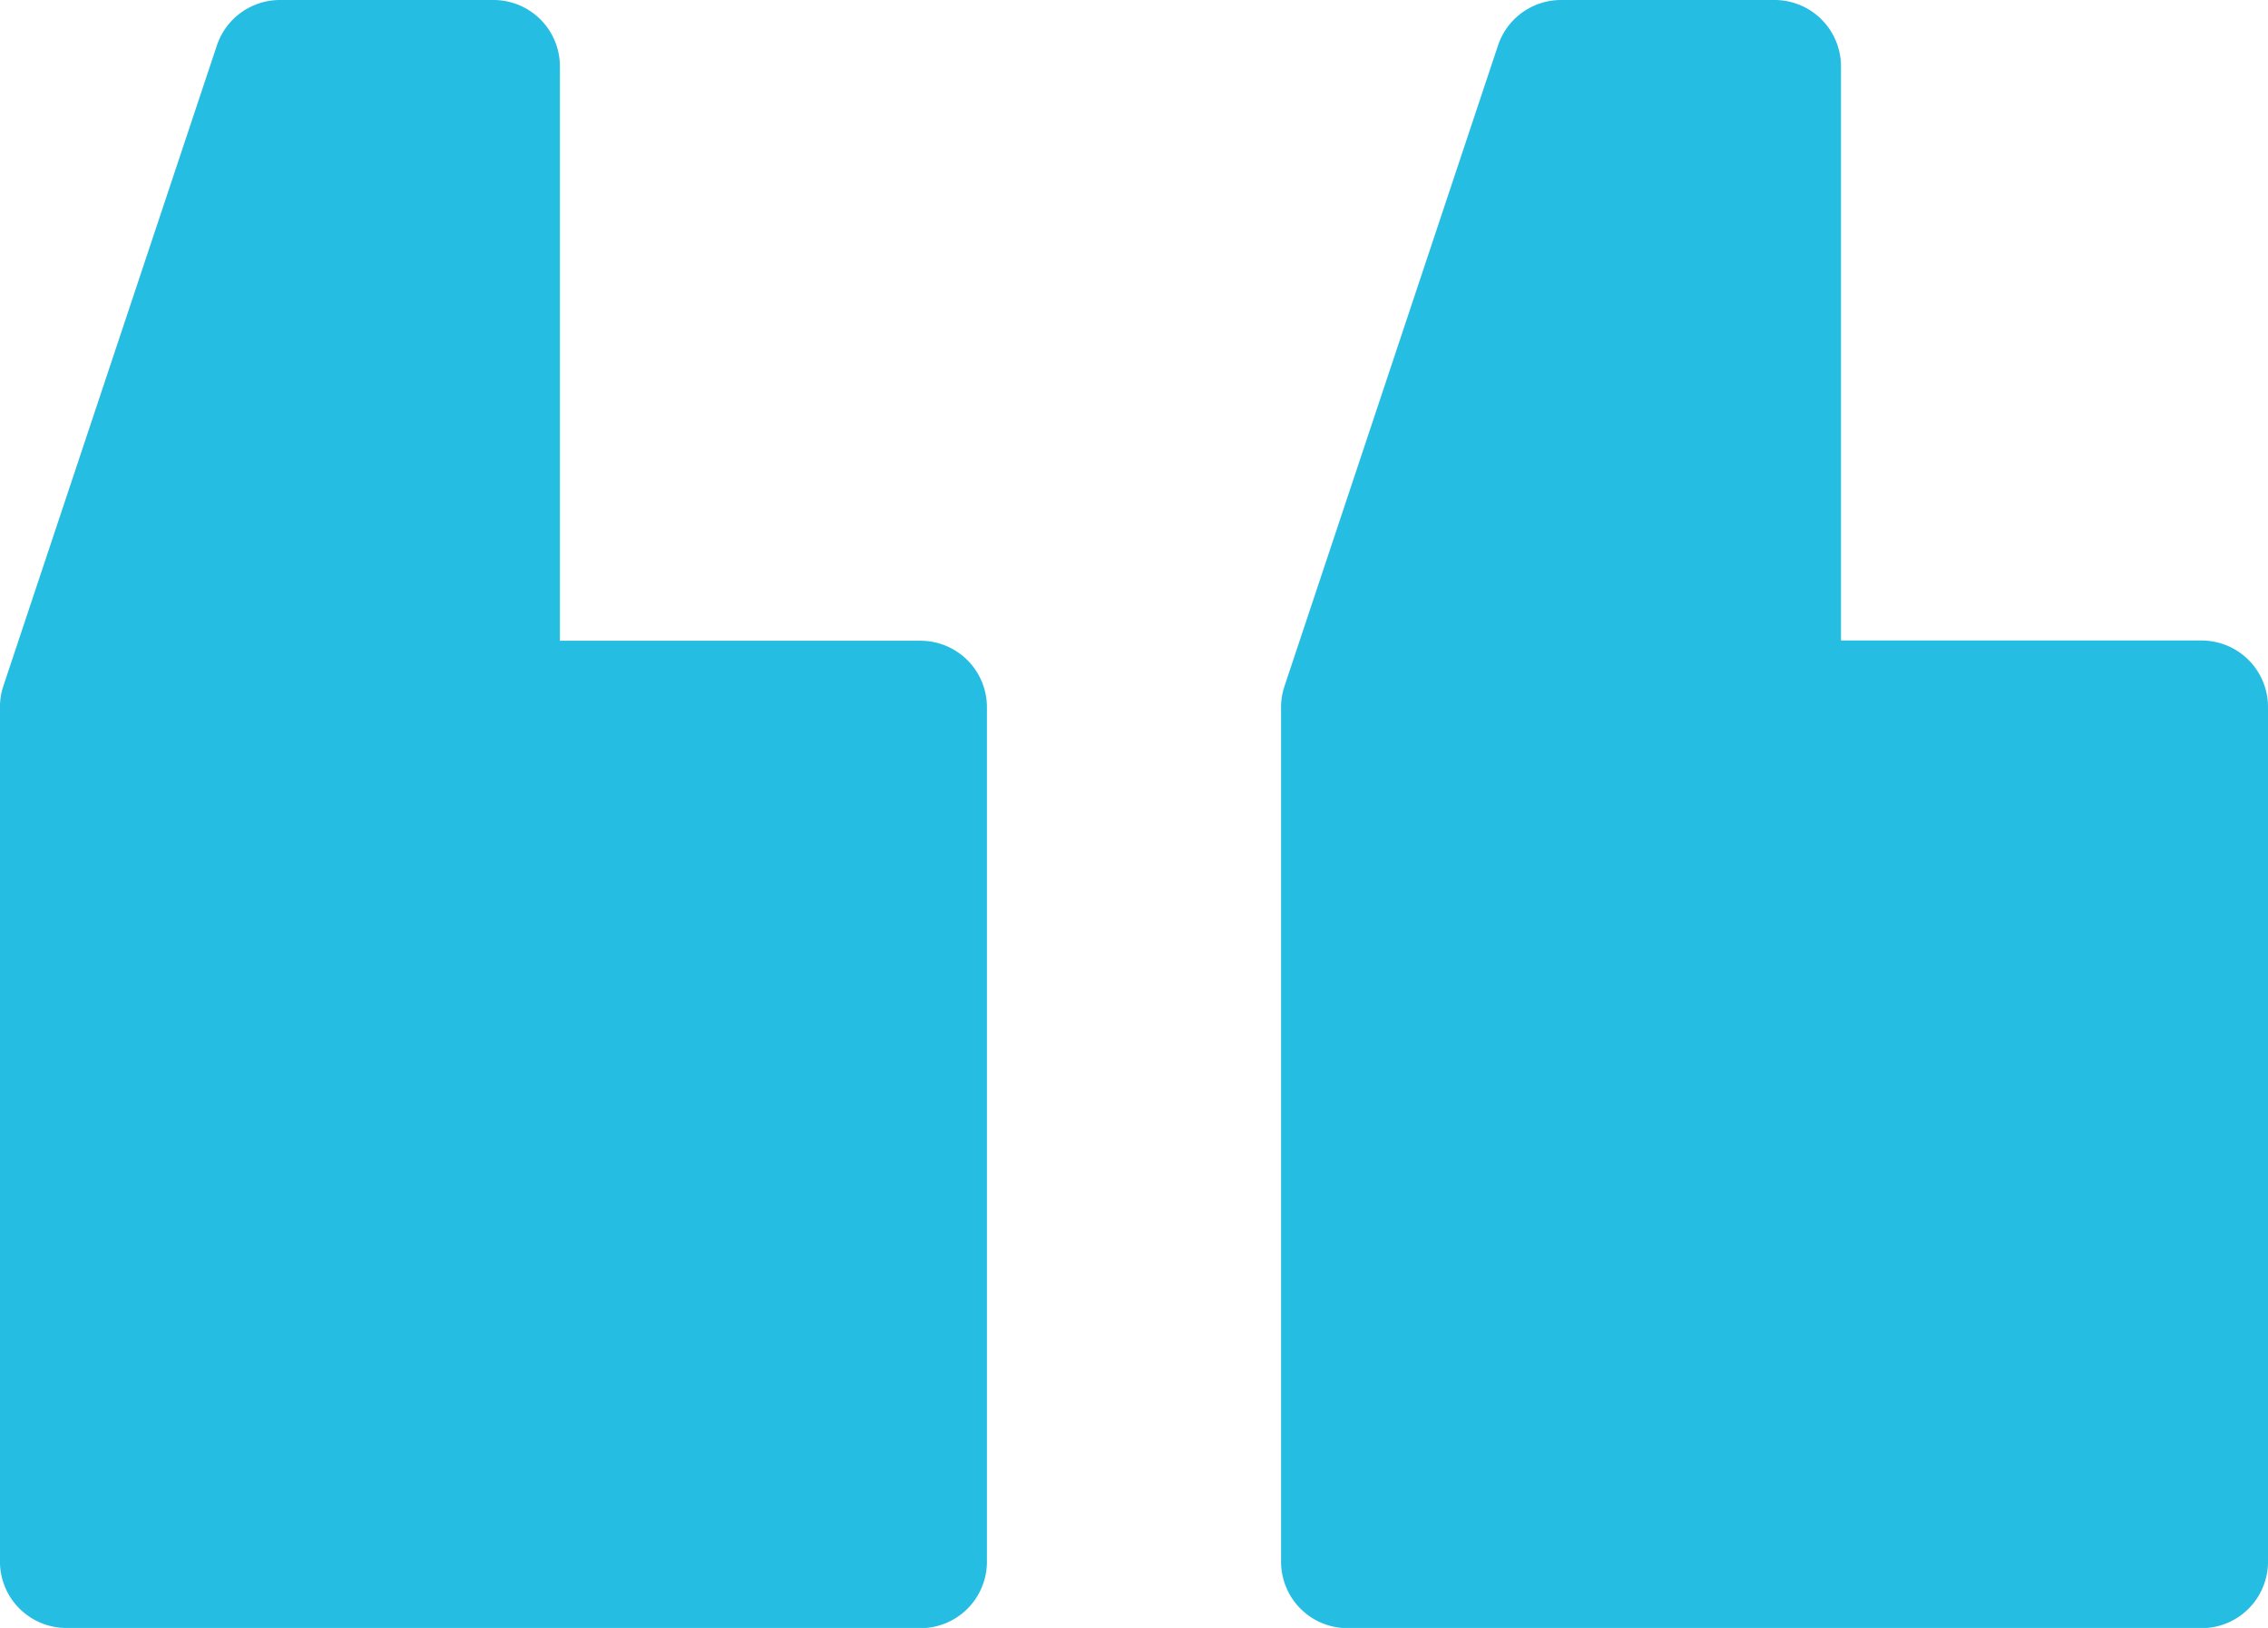
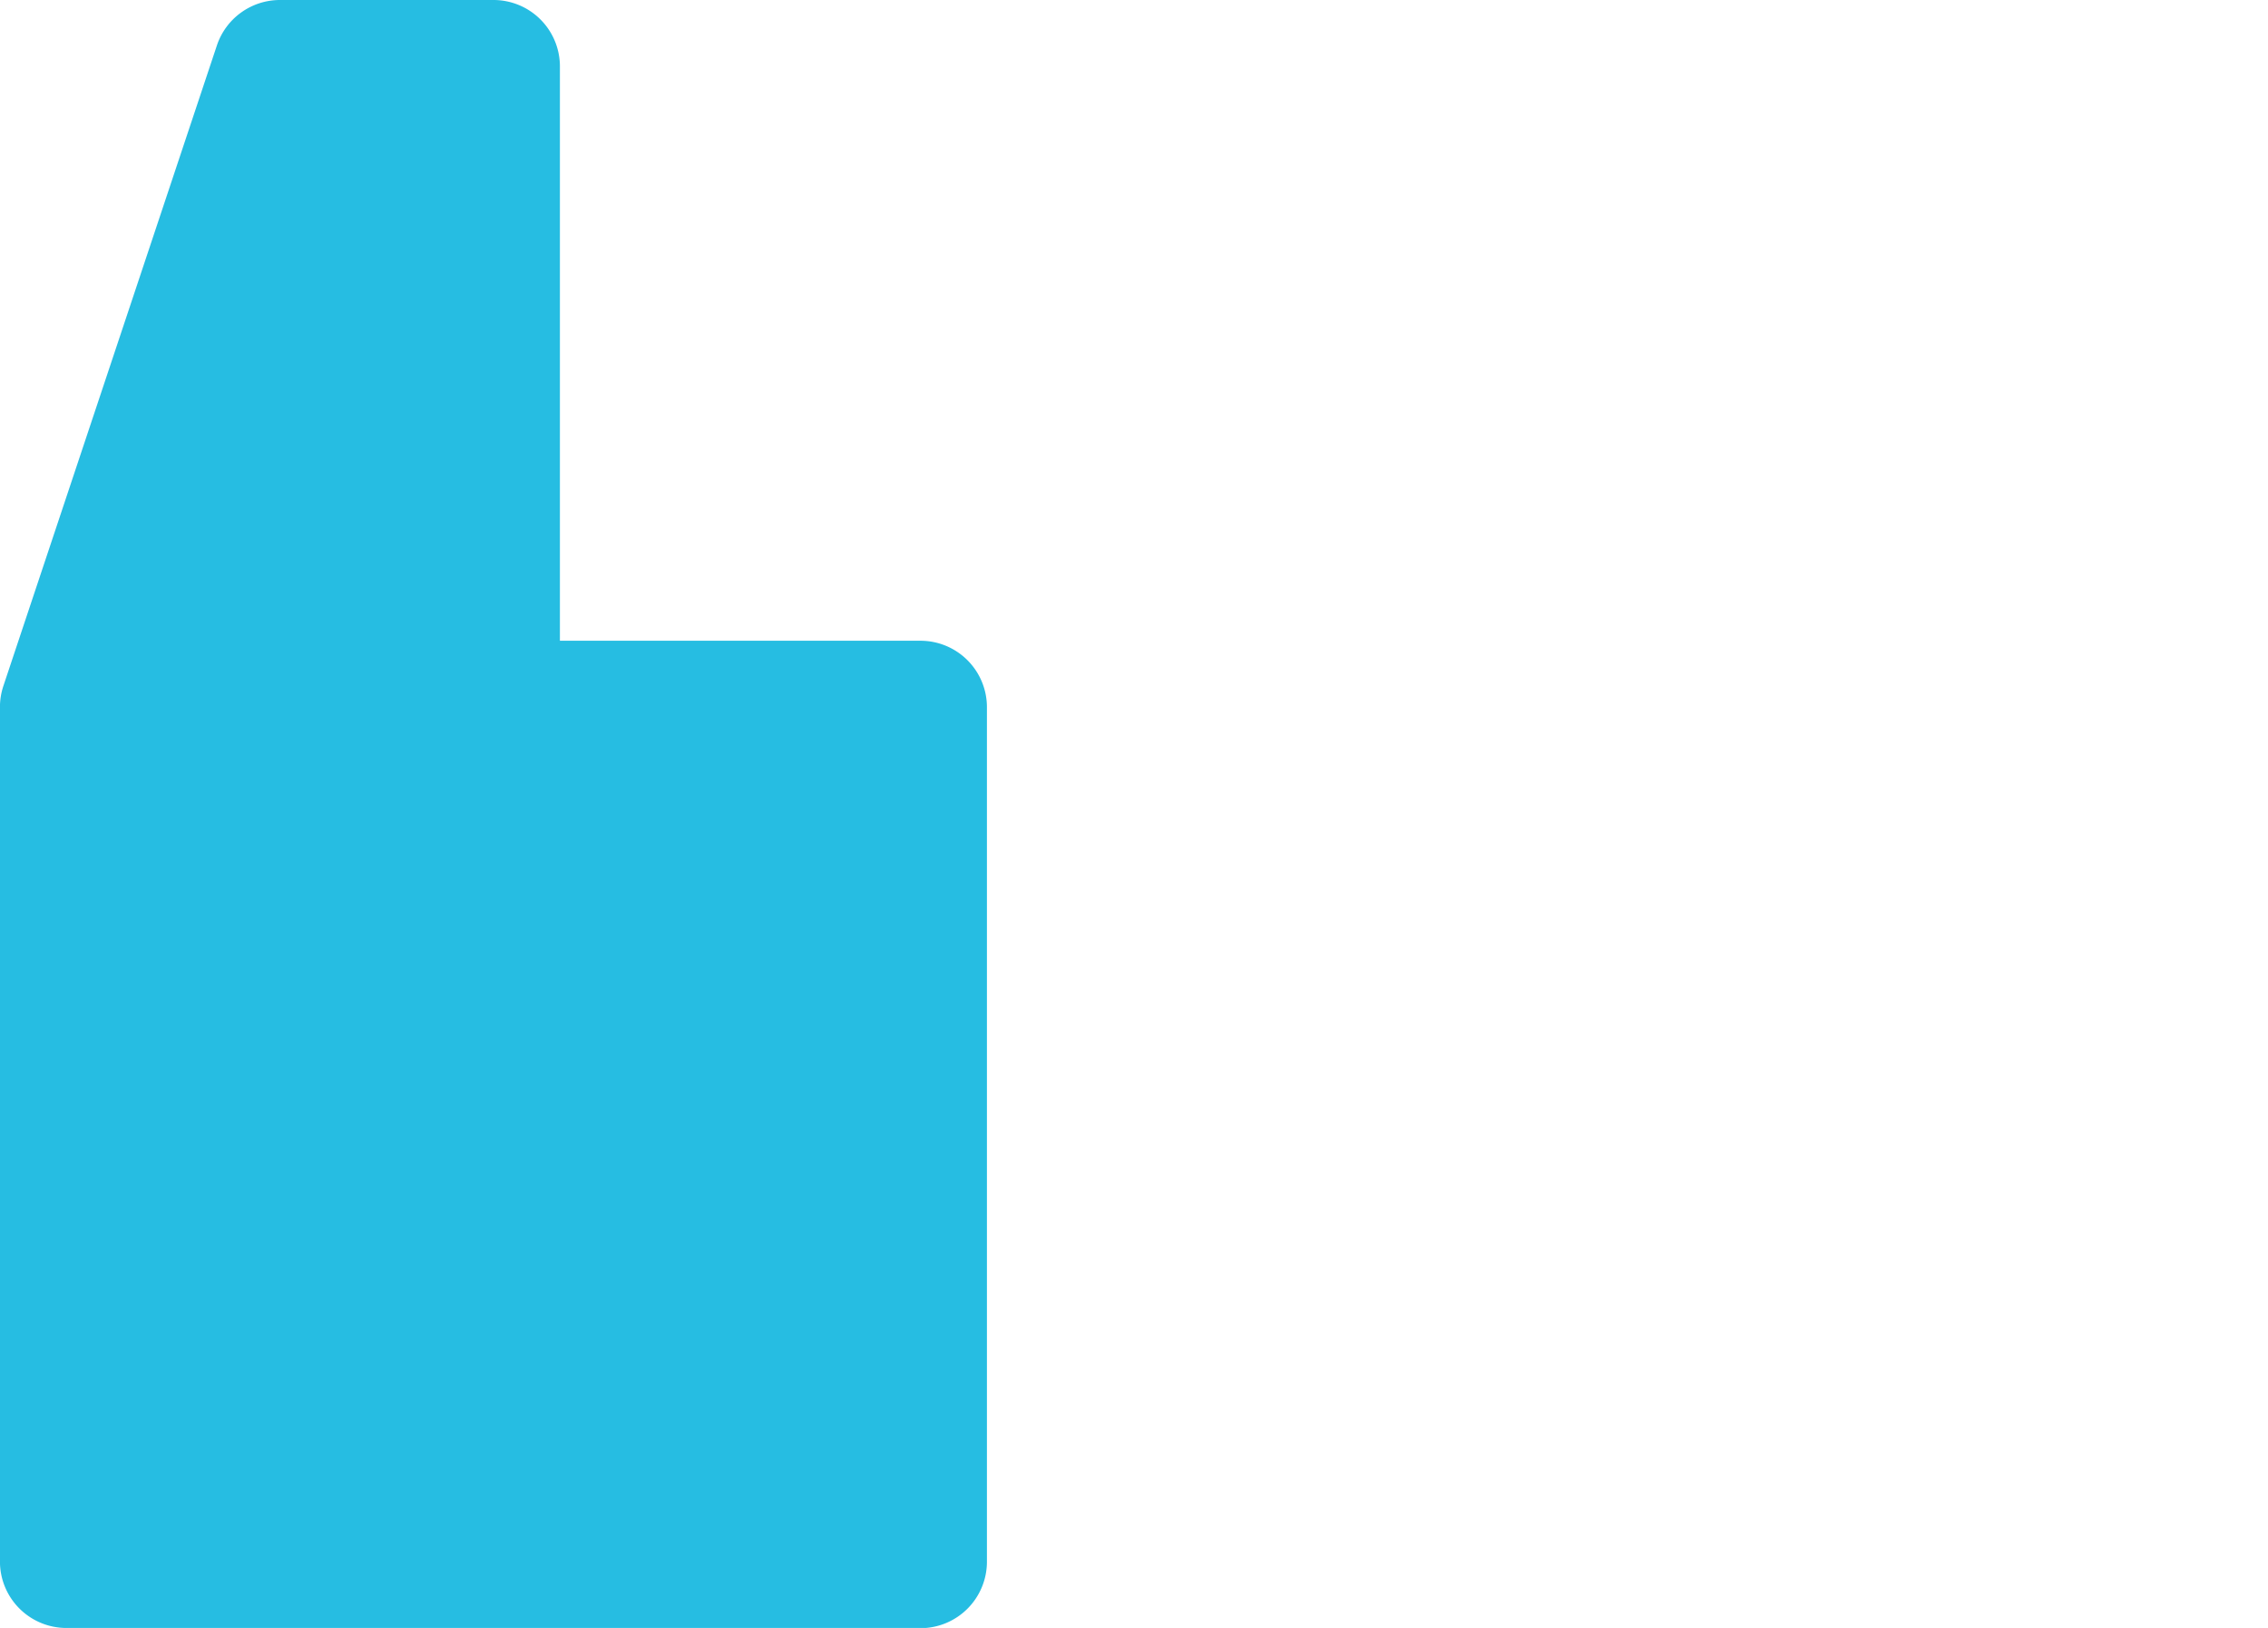
<svg xmlns="http://www.w3.org/2000/svg" width="46.4" height="33.296" viewBox="0 0 46.4 33.296">
  <g id="quote" transform="translate(0 0)">
-     <path id="Path_5965" data-name="Path 5965" d="M1.359,33.3H18.832a1.359,1.359,0,0,0,1.359-1.359V14.464A1.359,1.359,0,0,0,18.832,13.1H11.455V1.359A1.359,1.359,0,0,0,10.1,0H5.727A1.359,1.359,0,0,0,4.438.93L.07,14.034a1.353,1.353,0,0,0-.07.43V31.937A1.359,1.359,0,0,0,1.359,33.3Zm0,0" transform="translate(26.209 0)" fill="#26bde2" />
    <path id="Path_5966" data-name="Path 5966" d="M290.558,33.3h17.473a1.359,1.359,0,0,0,1.359-1.359V14.464a1.359,1.359,0,0,0-1.359-1.359h-7.377V1.359A1.359,1.359,0,0,0,299.294,0h-4.368a1.36,1.36,0,0,0-1.29.93l-4.368,13.1a1.362,1.362,0,0,0-.07.43V31.937a1.359,1.359,0,0,0,1.359,1.359Zm0,0" transform="translate(-289.199 0)" fill="#26bde2" />
  </g>
</svg>